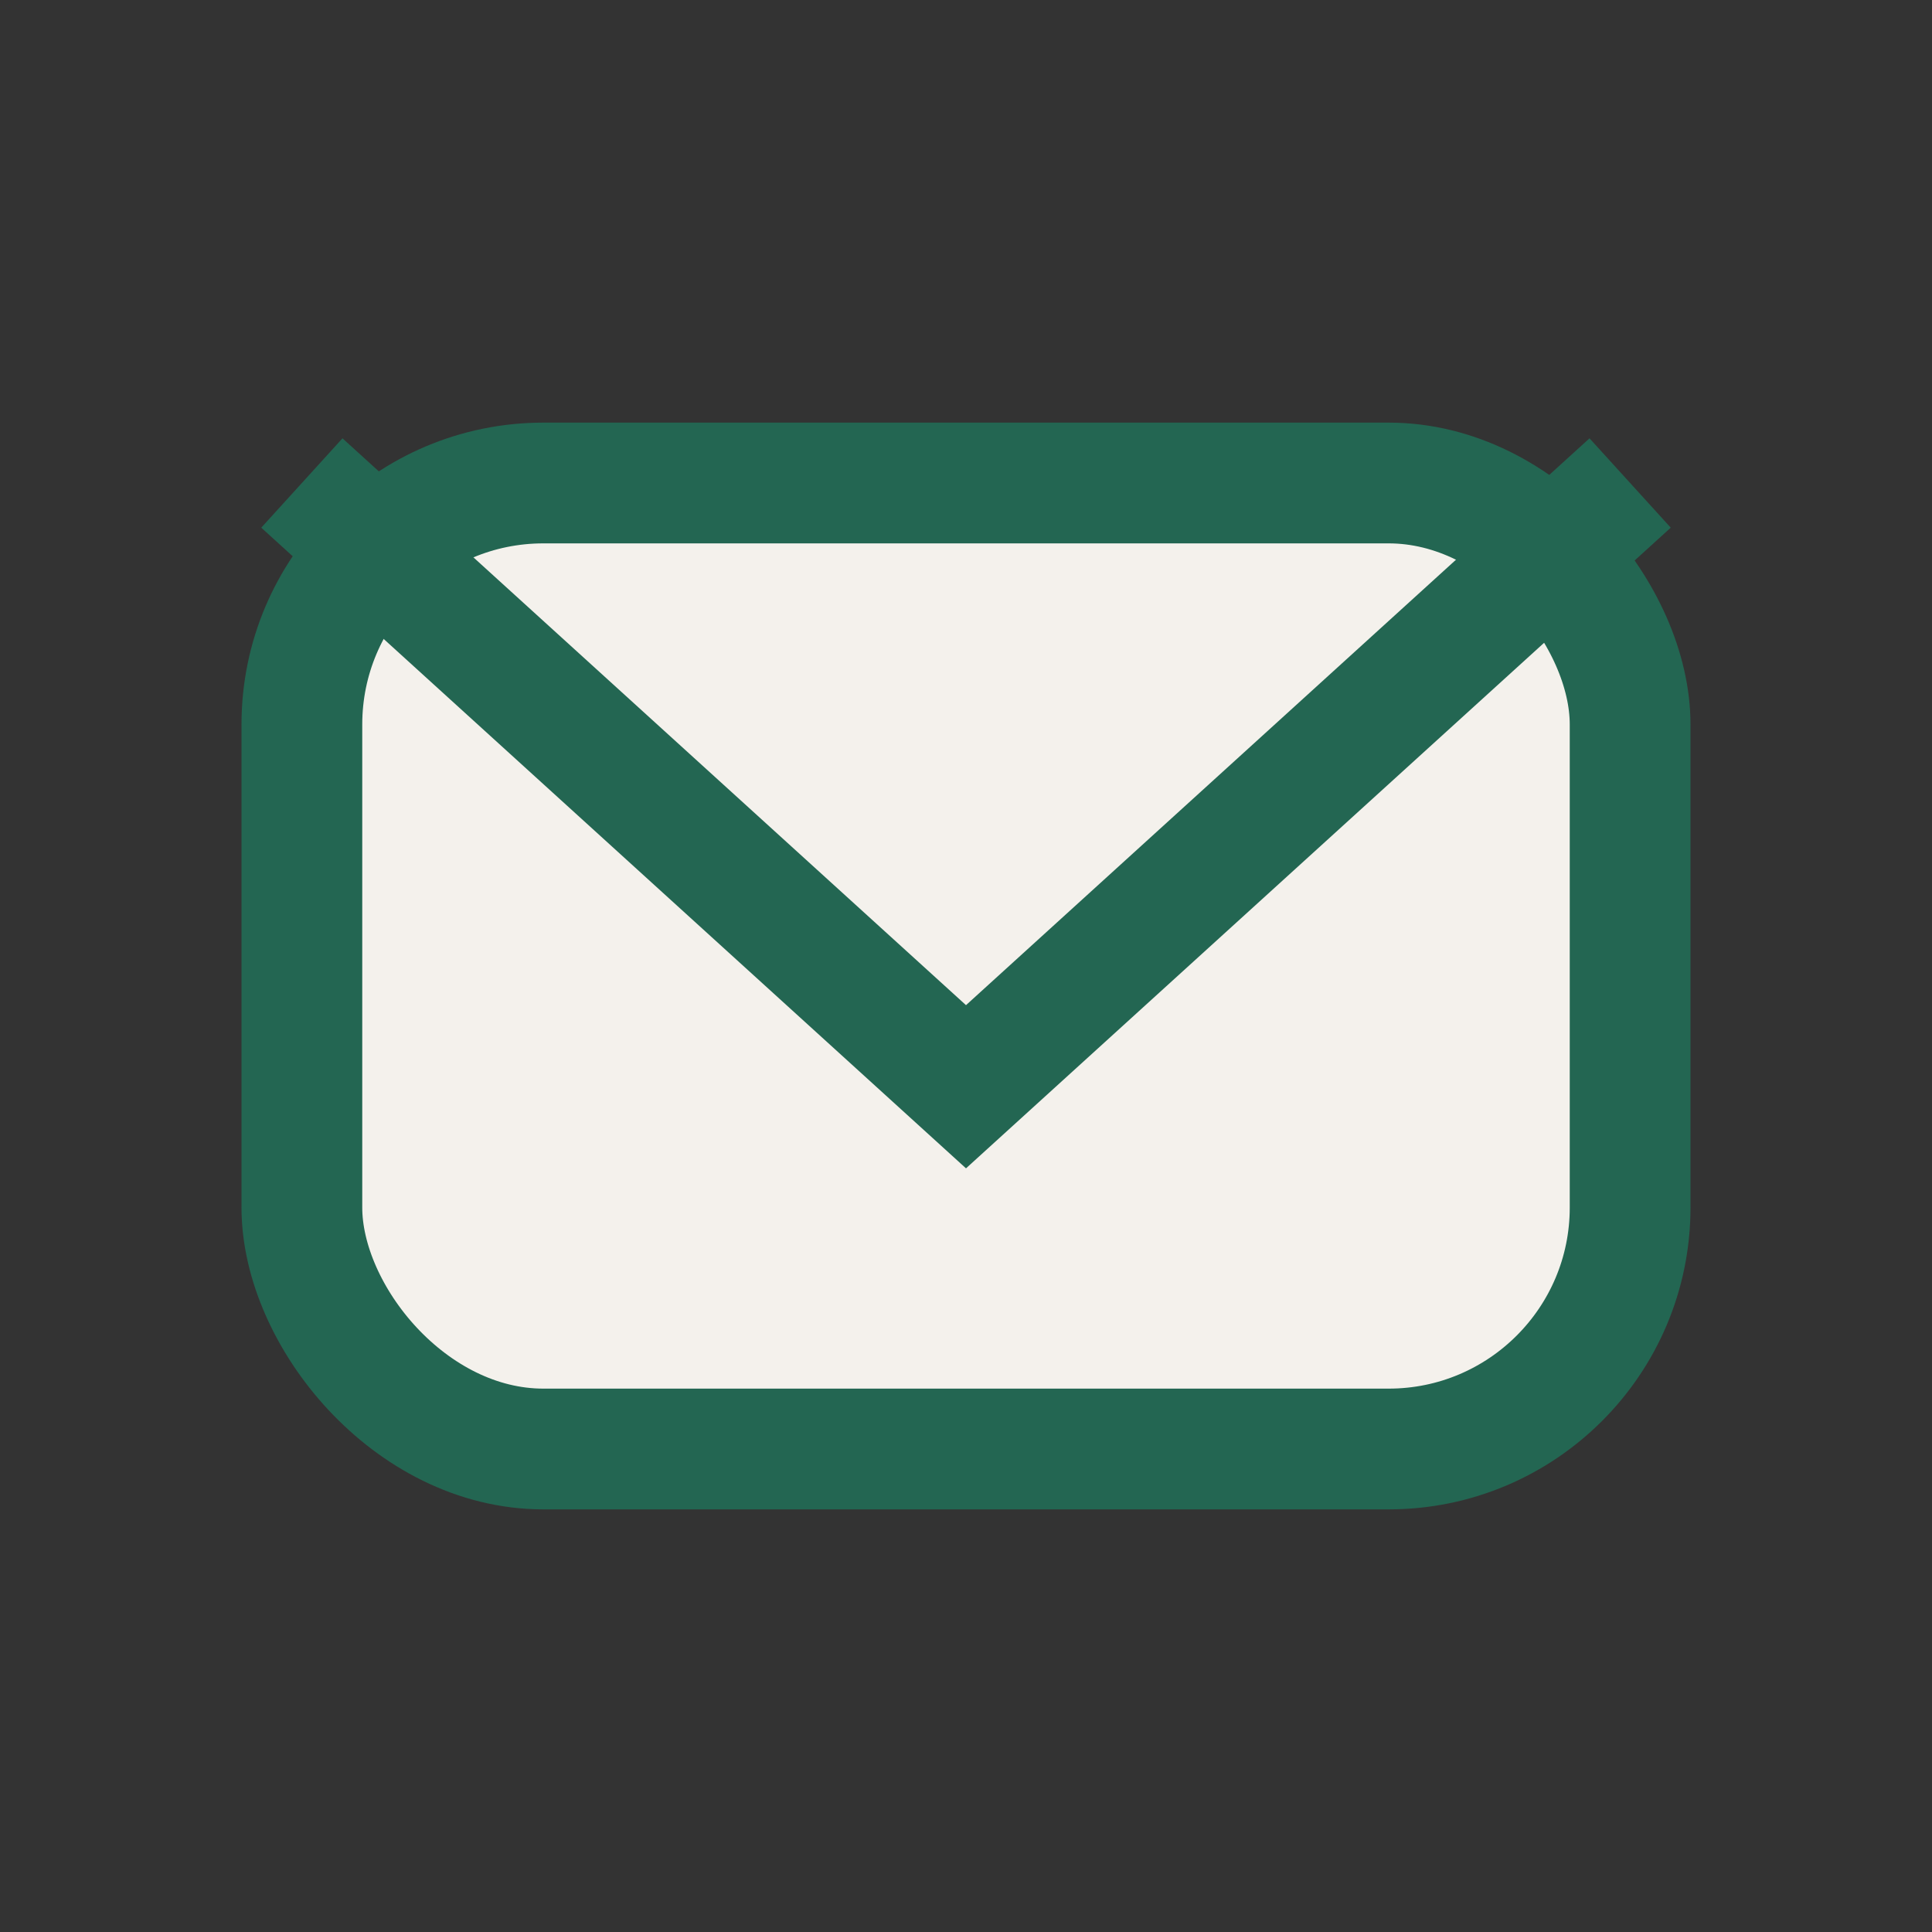
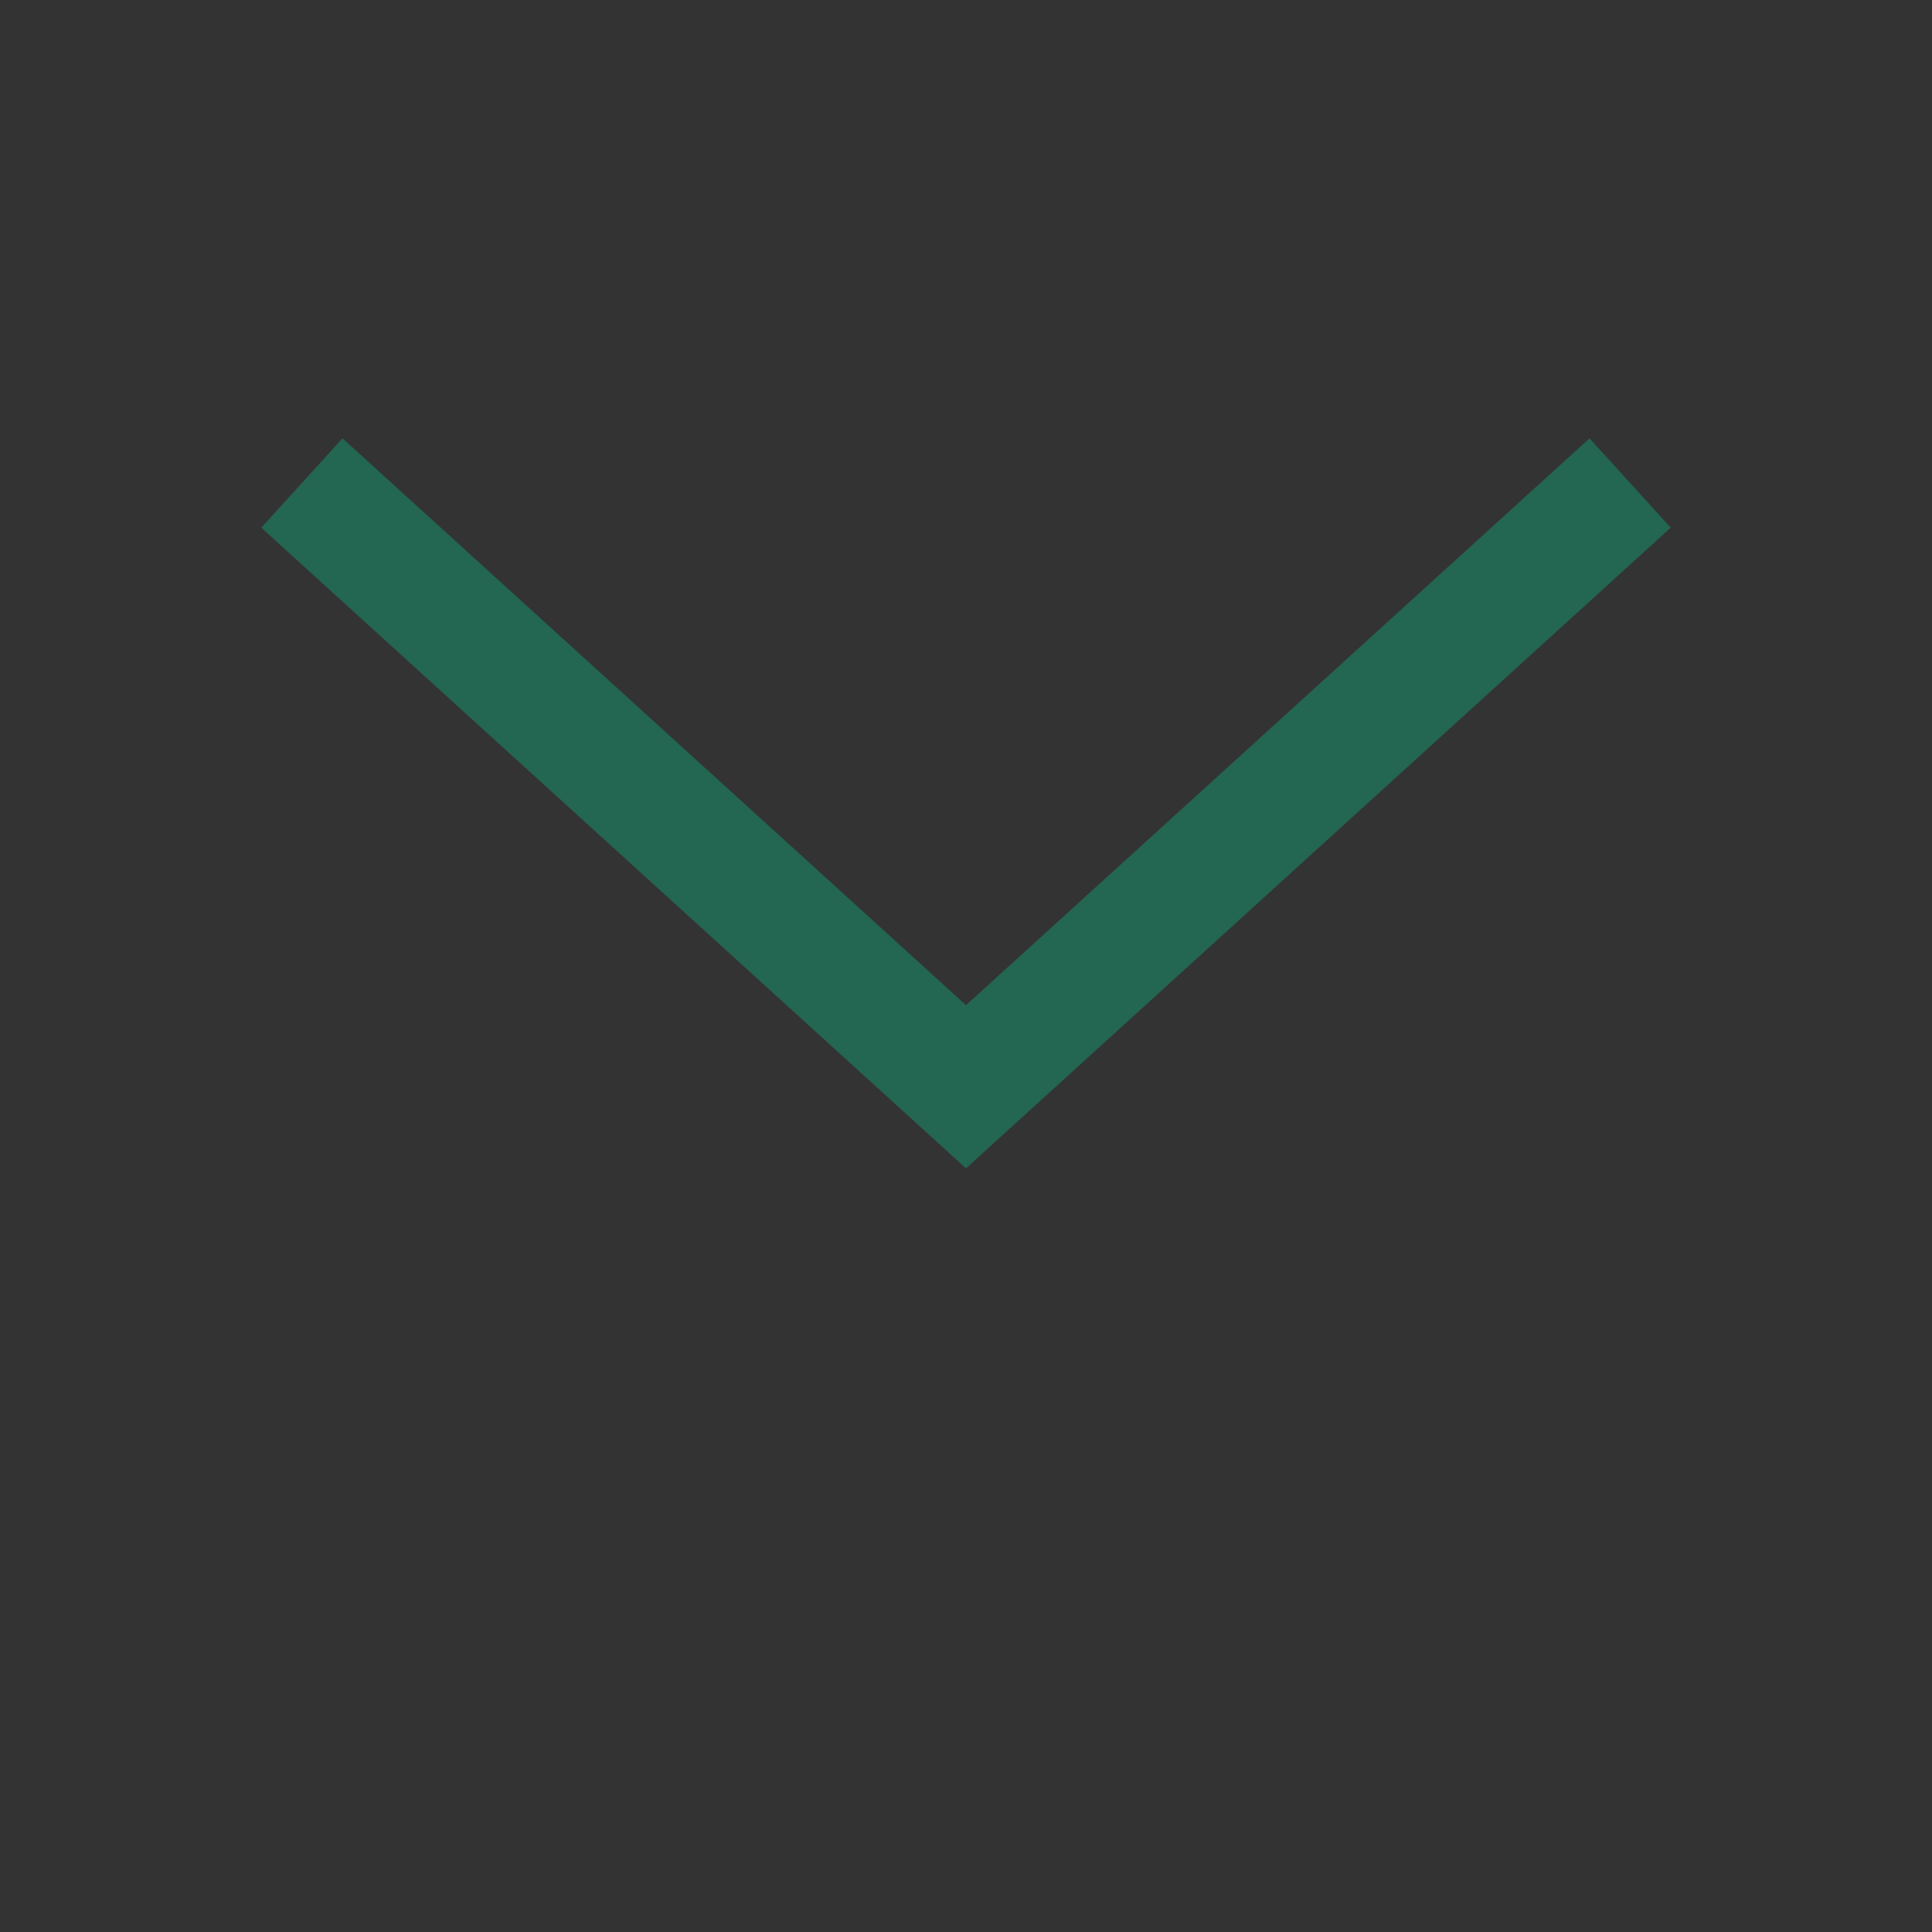
<svg xmlns="http://www.w3.org/2000/svg" width="32" height="32" viewBox="0 0 32 32">
  <rect x="0" y="0" width="32" height="32" fill="#333333" stroke="none" />
-   <rect x="5" y="8" width="22" height="16" rx="4" fill="#F4F1EC" stroke="#236652" stroke-width="2" />
  <path d="M5 8l11 10 11-10" stroke="#236652" stroke-width="2" fill="none" />
</svg>